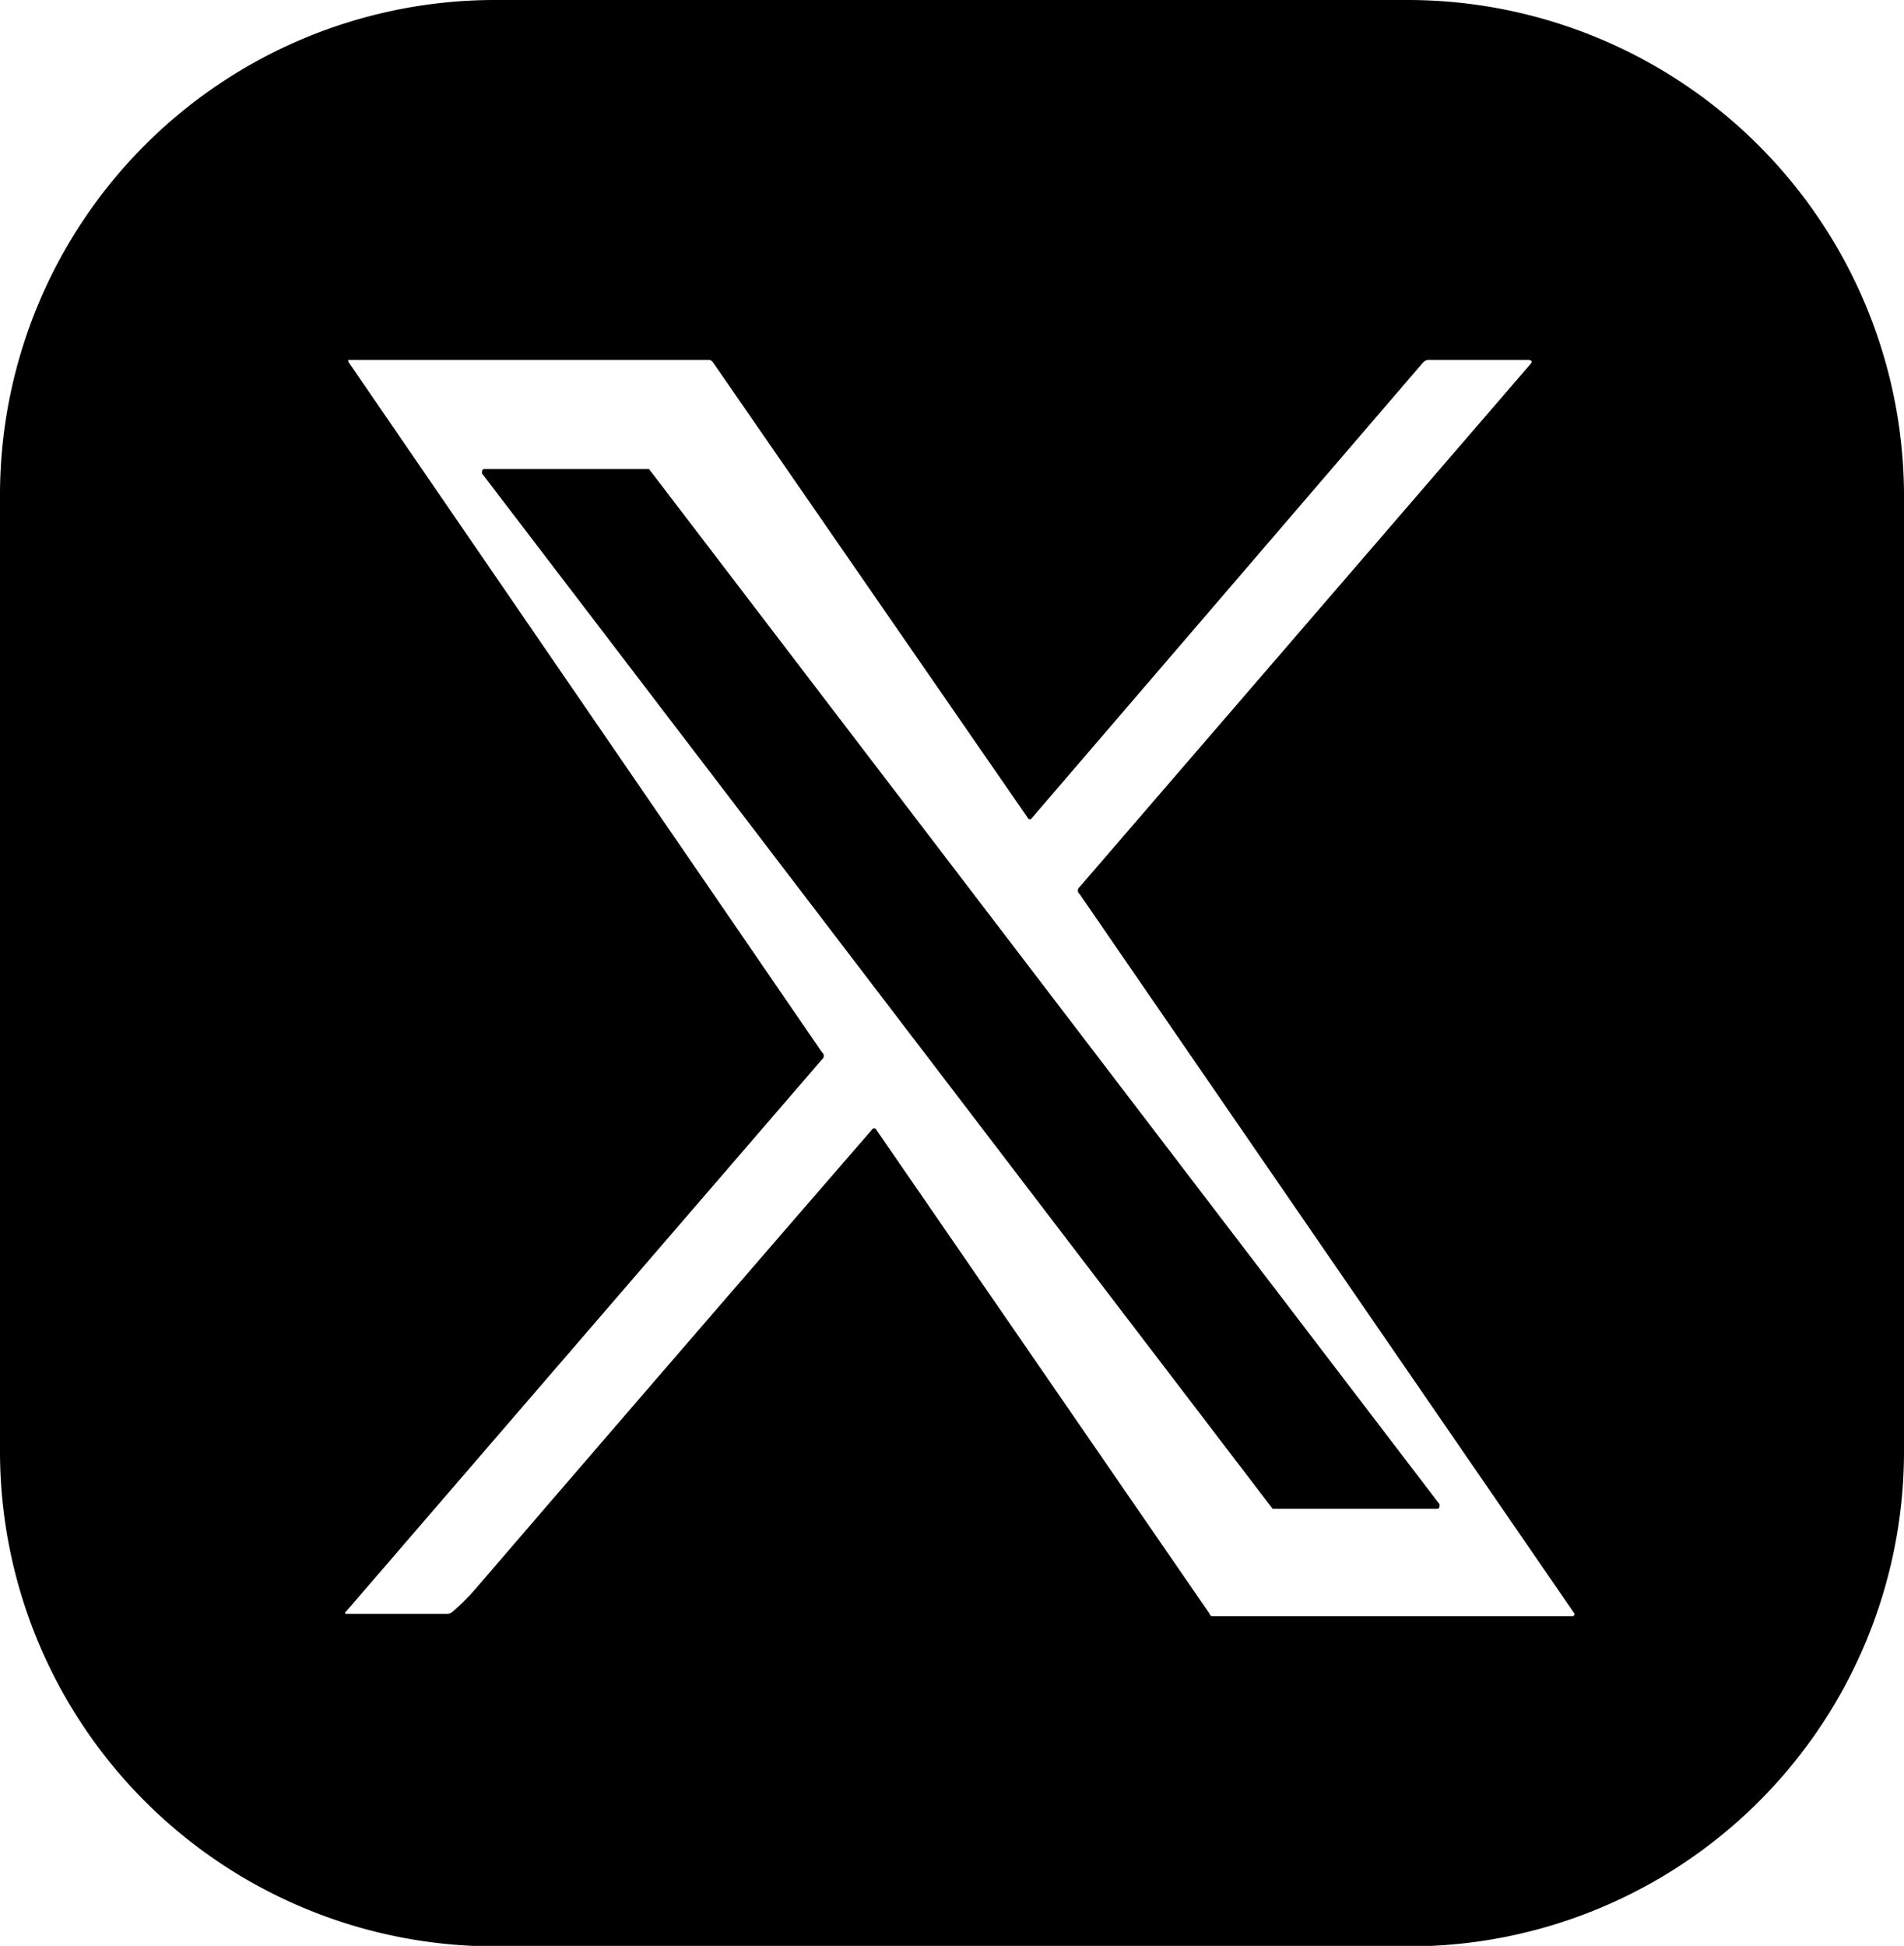
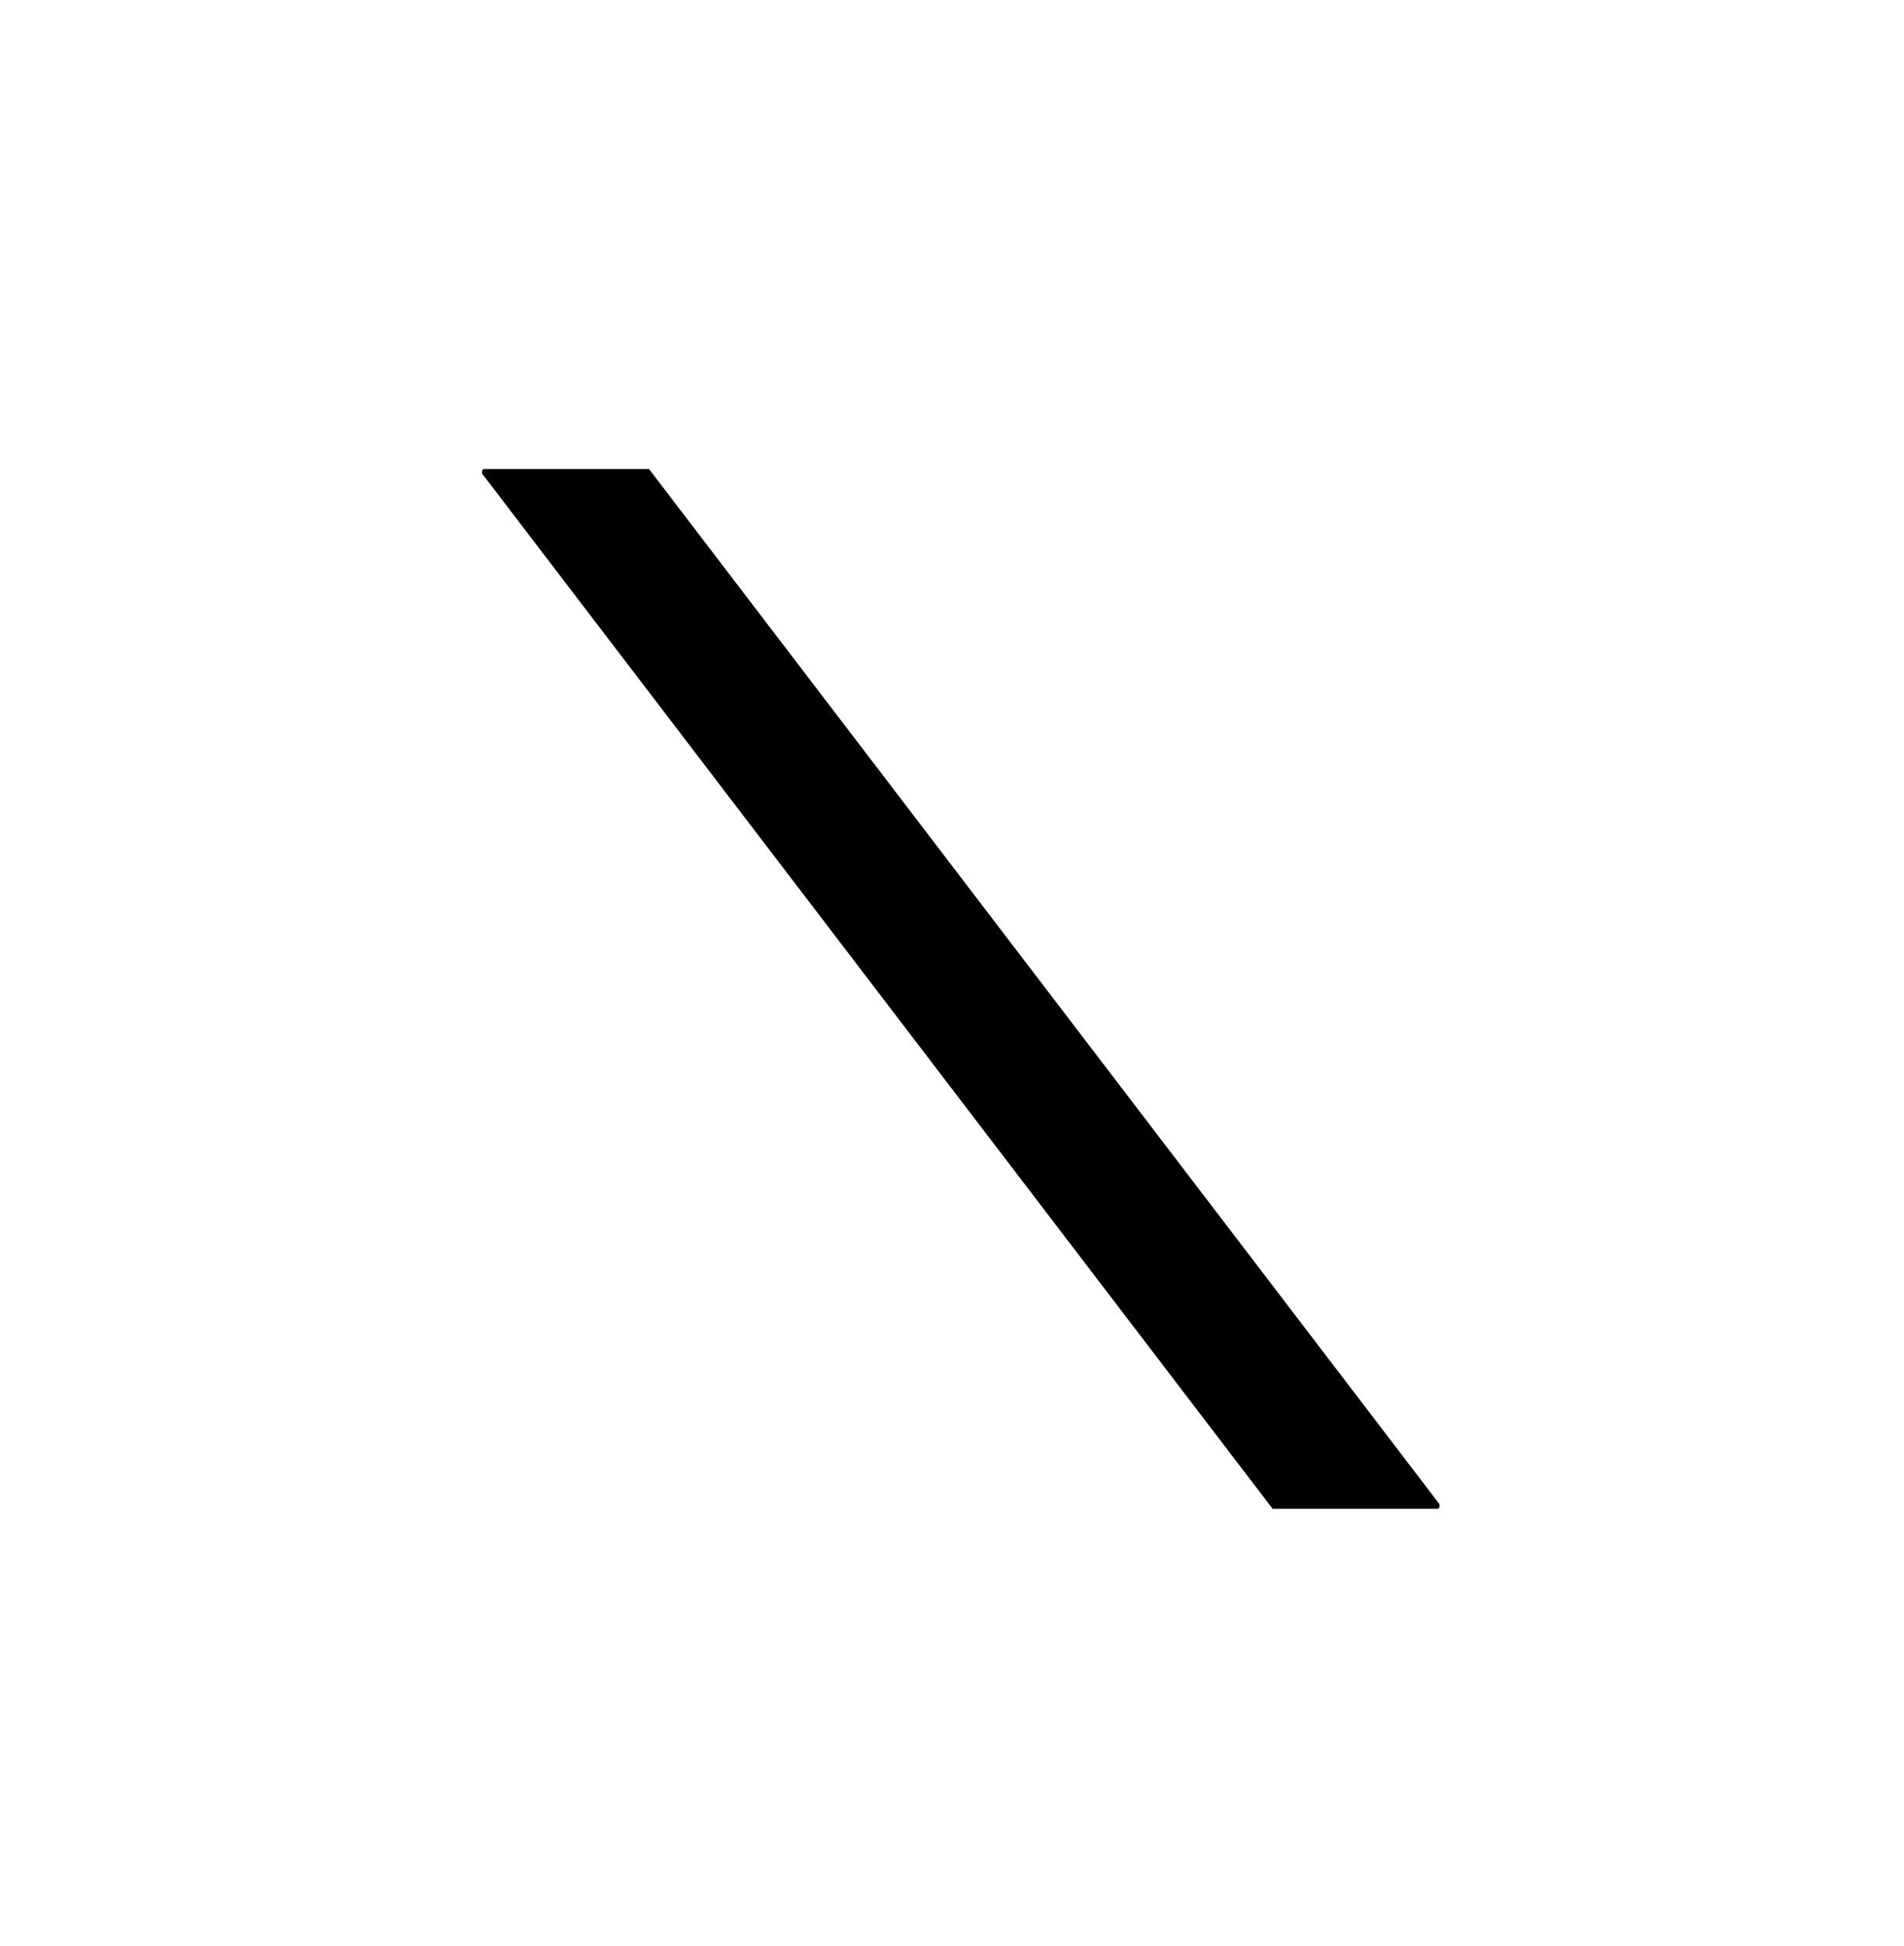
<svg xmlns="http://www.w3.org/2000/svg" width="20" height="20.439">
  <g data-name="グループ 49416">
-     <path data-name="パス 547393" d="M14.78 0H5.2A5.2 5.2 0 000 5.2v10.044a5.2 5.2 0 005.2 5.2h9.6a5.2 5.2 0 005.2-5.2V5.171A5.215 5.215 0 0014.78 0zm1.732 16.976h-3.756c-.024 0-.049 0-.049-.024l-3.512-5.1h-.024Q7.049 14.3 5 16.683a2.3 2.3 0 01-.244.244.09.09 0 01-.073.024H3.659c-.024 0-.049 0-.024-.024l5-5.8a.046.046 0 000-.073L3.659 3.8v-.02h3.78c.024 0 .024 0 .049.024l3.317 4.8h.024l4.122-4.8a.09.09 0 01.073-.024h1.024c.049 0 .049.024.024.049L11.34 9.317a.046.046 0 000 .073l5.2 7.561a.024.024 0 01-.028.025z" />
    <path data-name="パス 547394" d="M6.817 4.926H5.089c-.026 0-.026.023-.026.047l8.305 10.875h1.728c.026 0 .026-.023.026-.047z" />
  </g>
</svg>